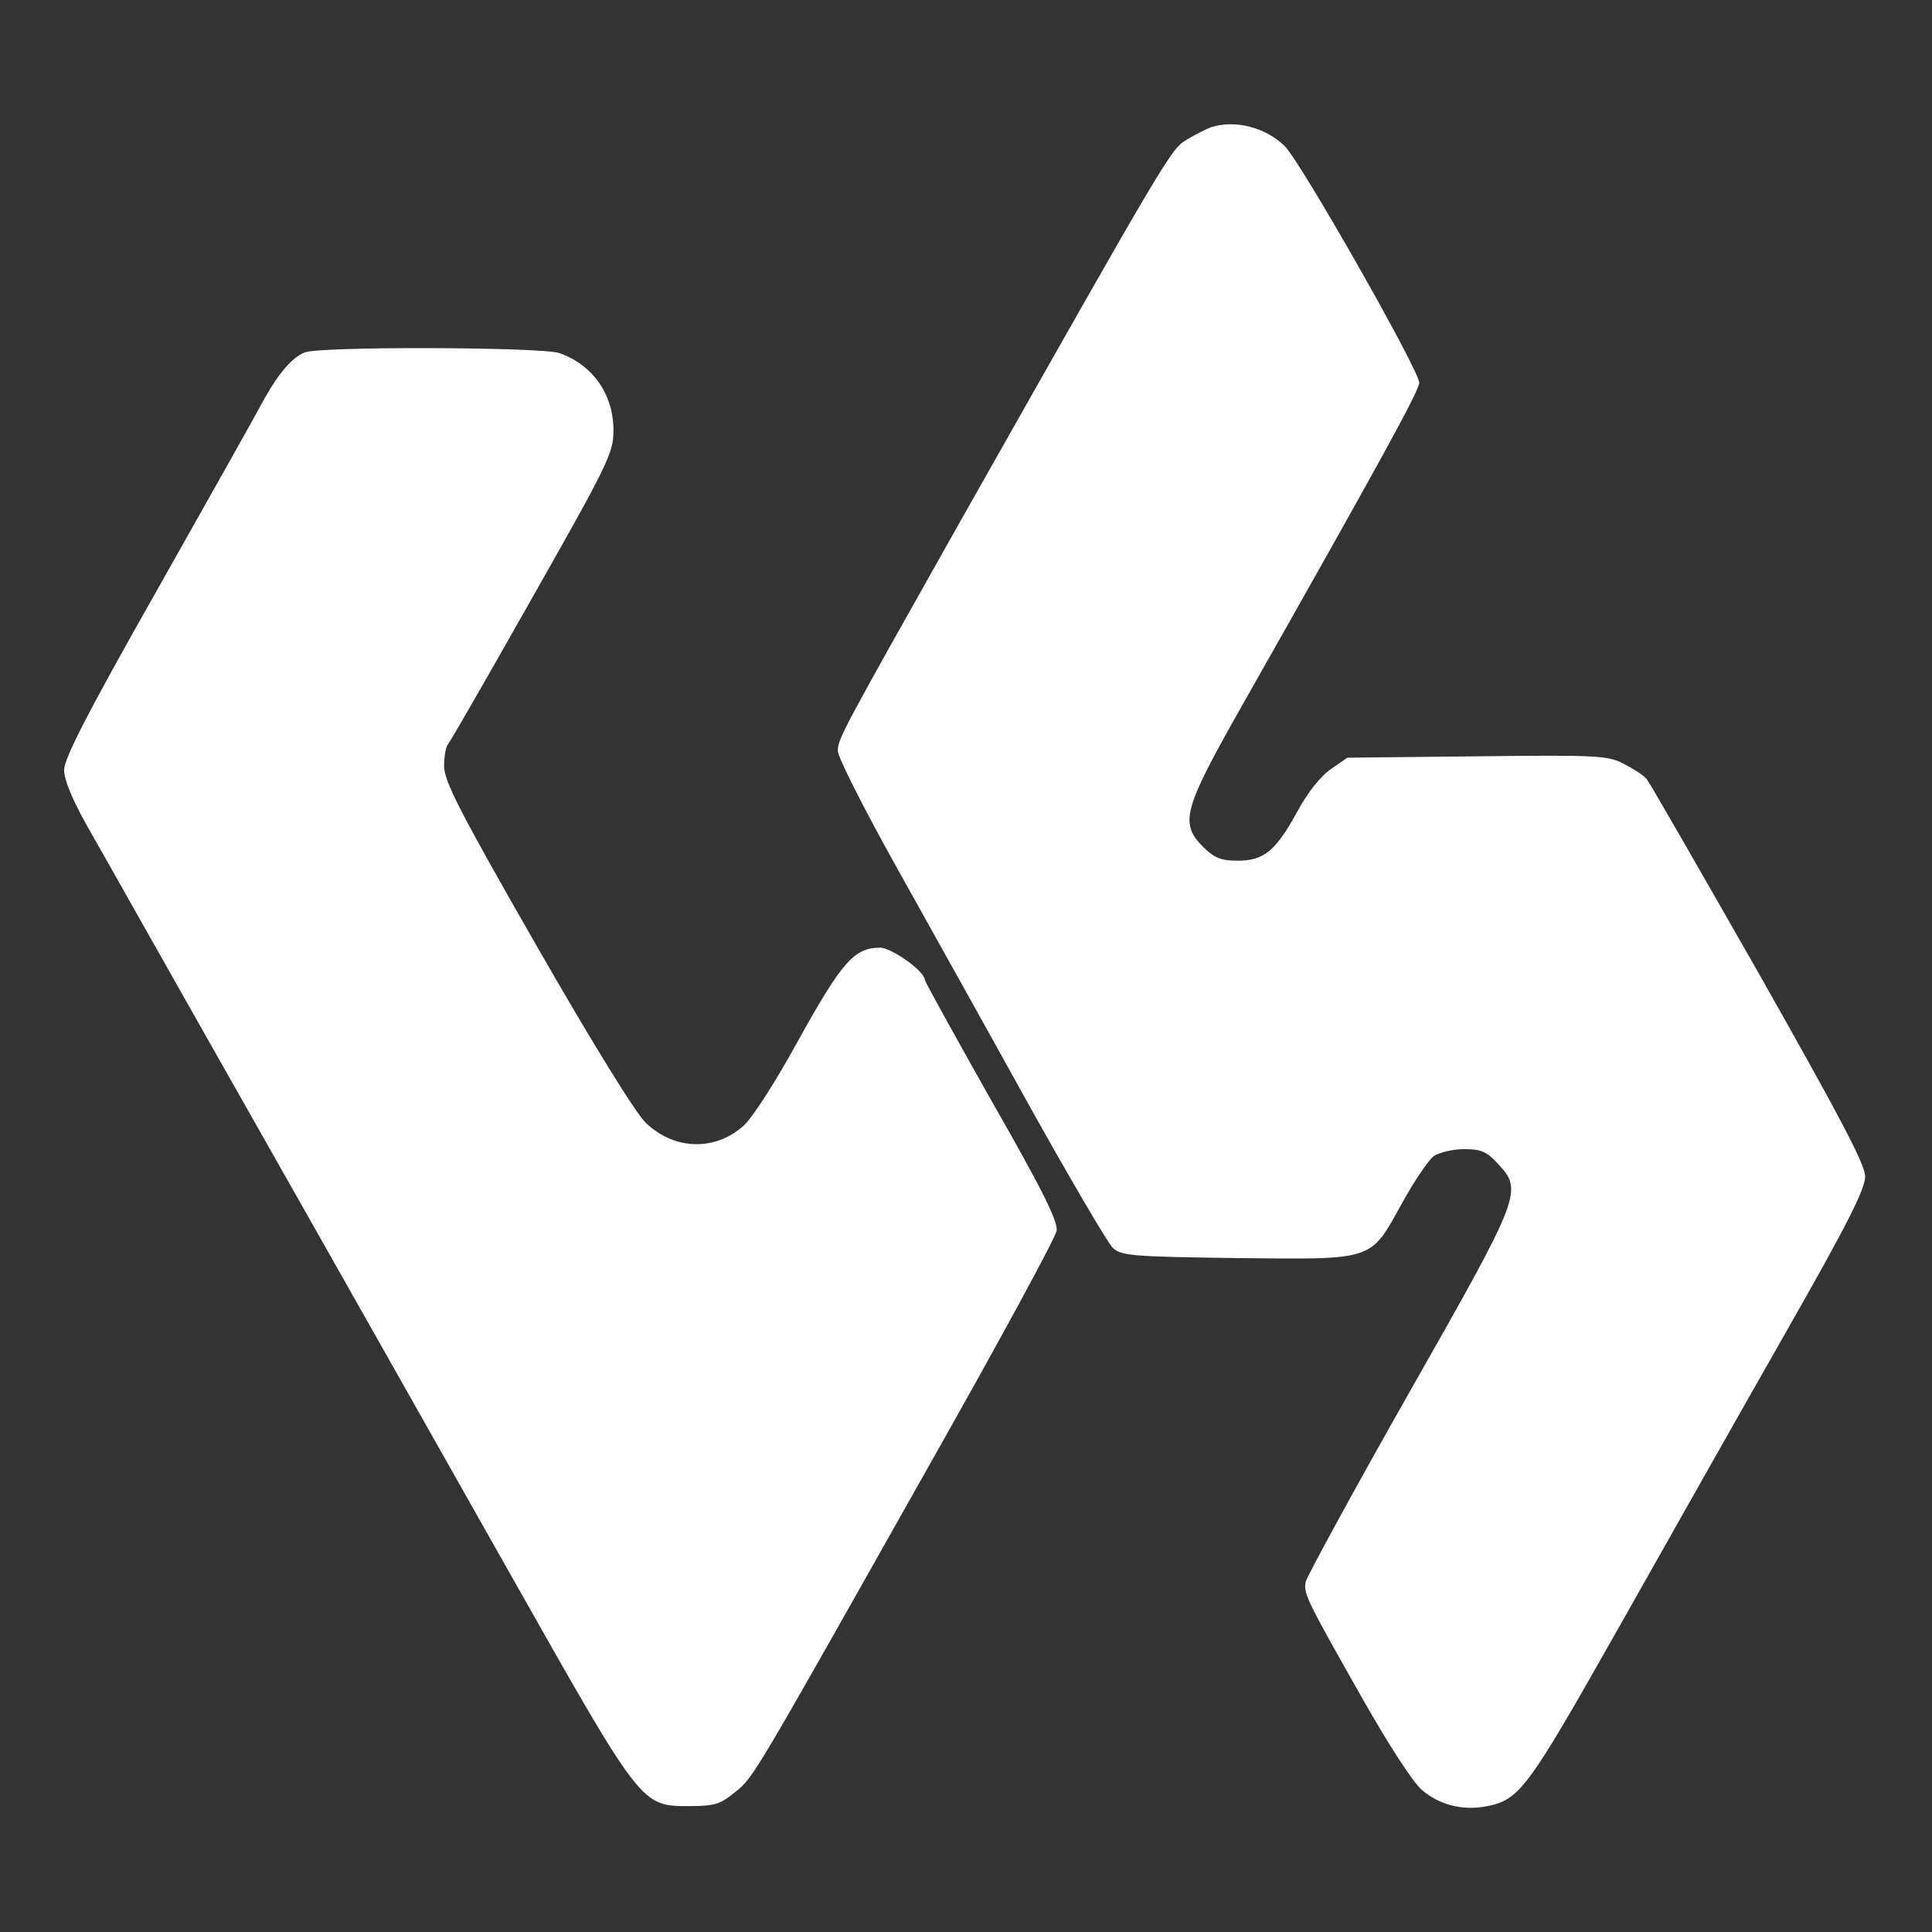
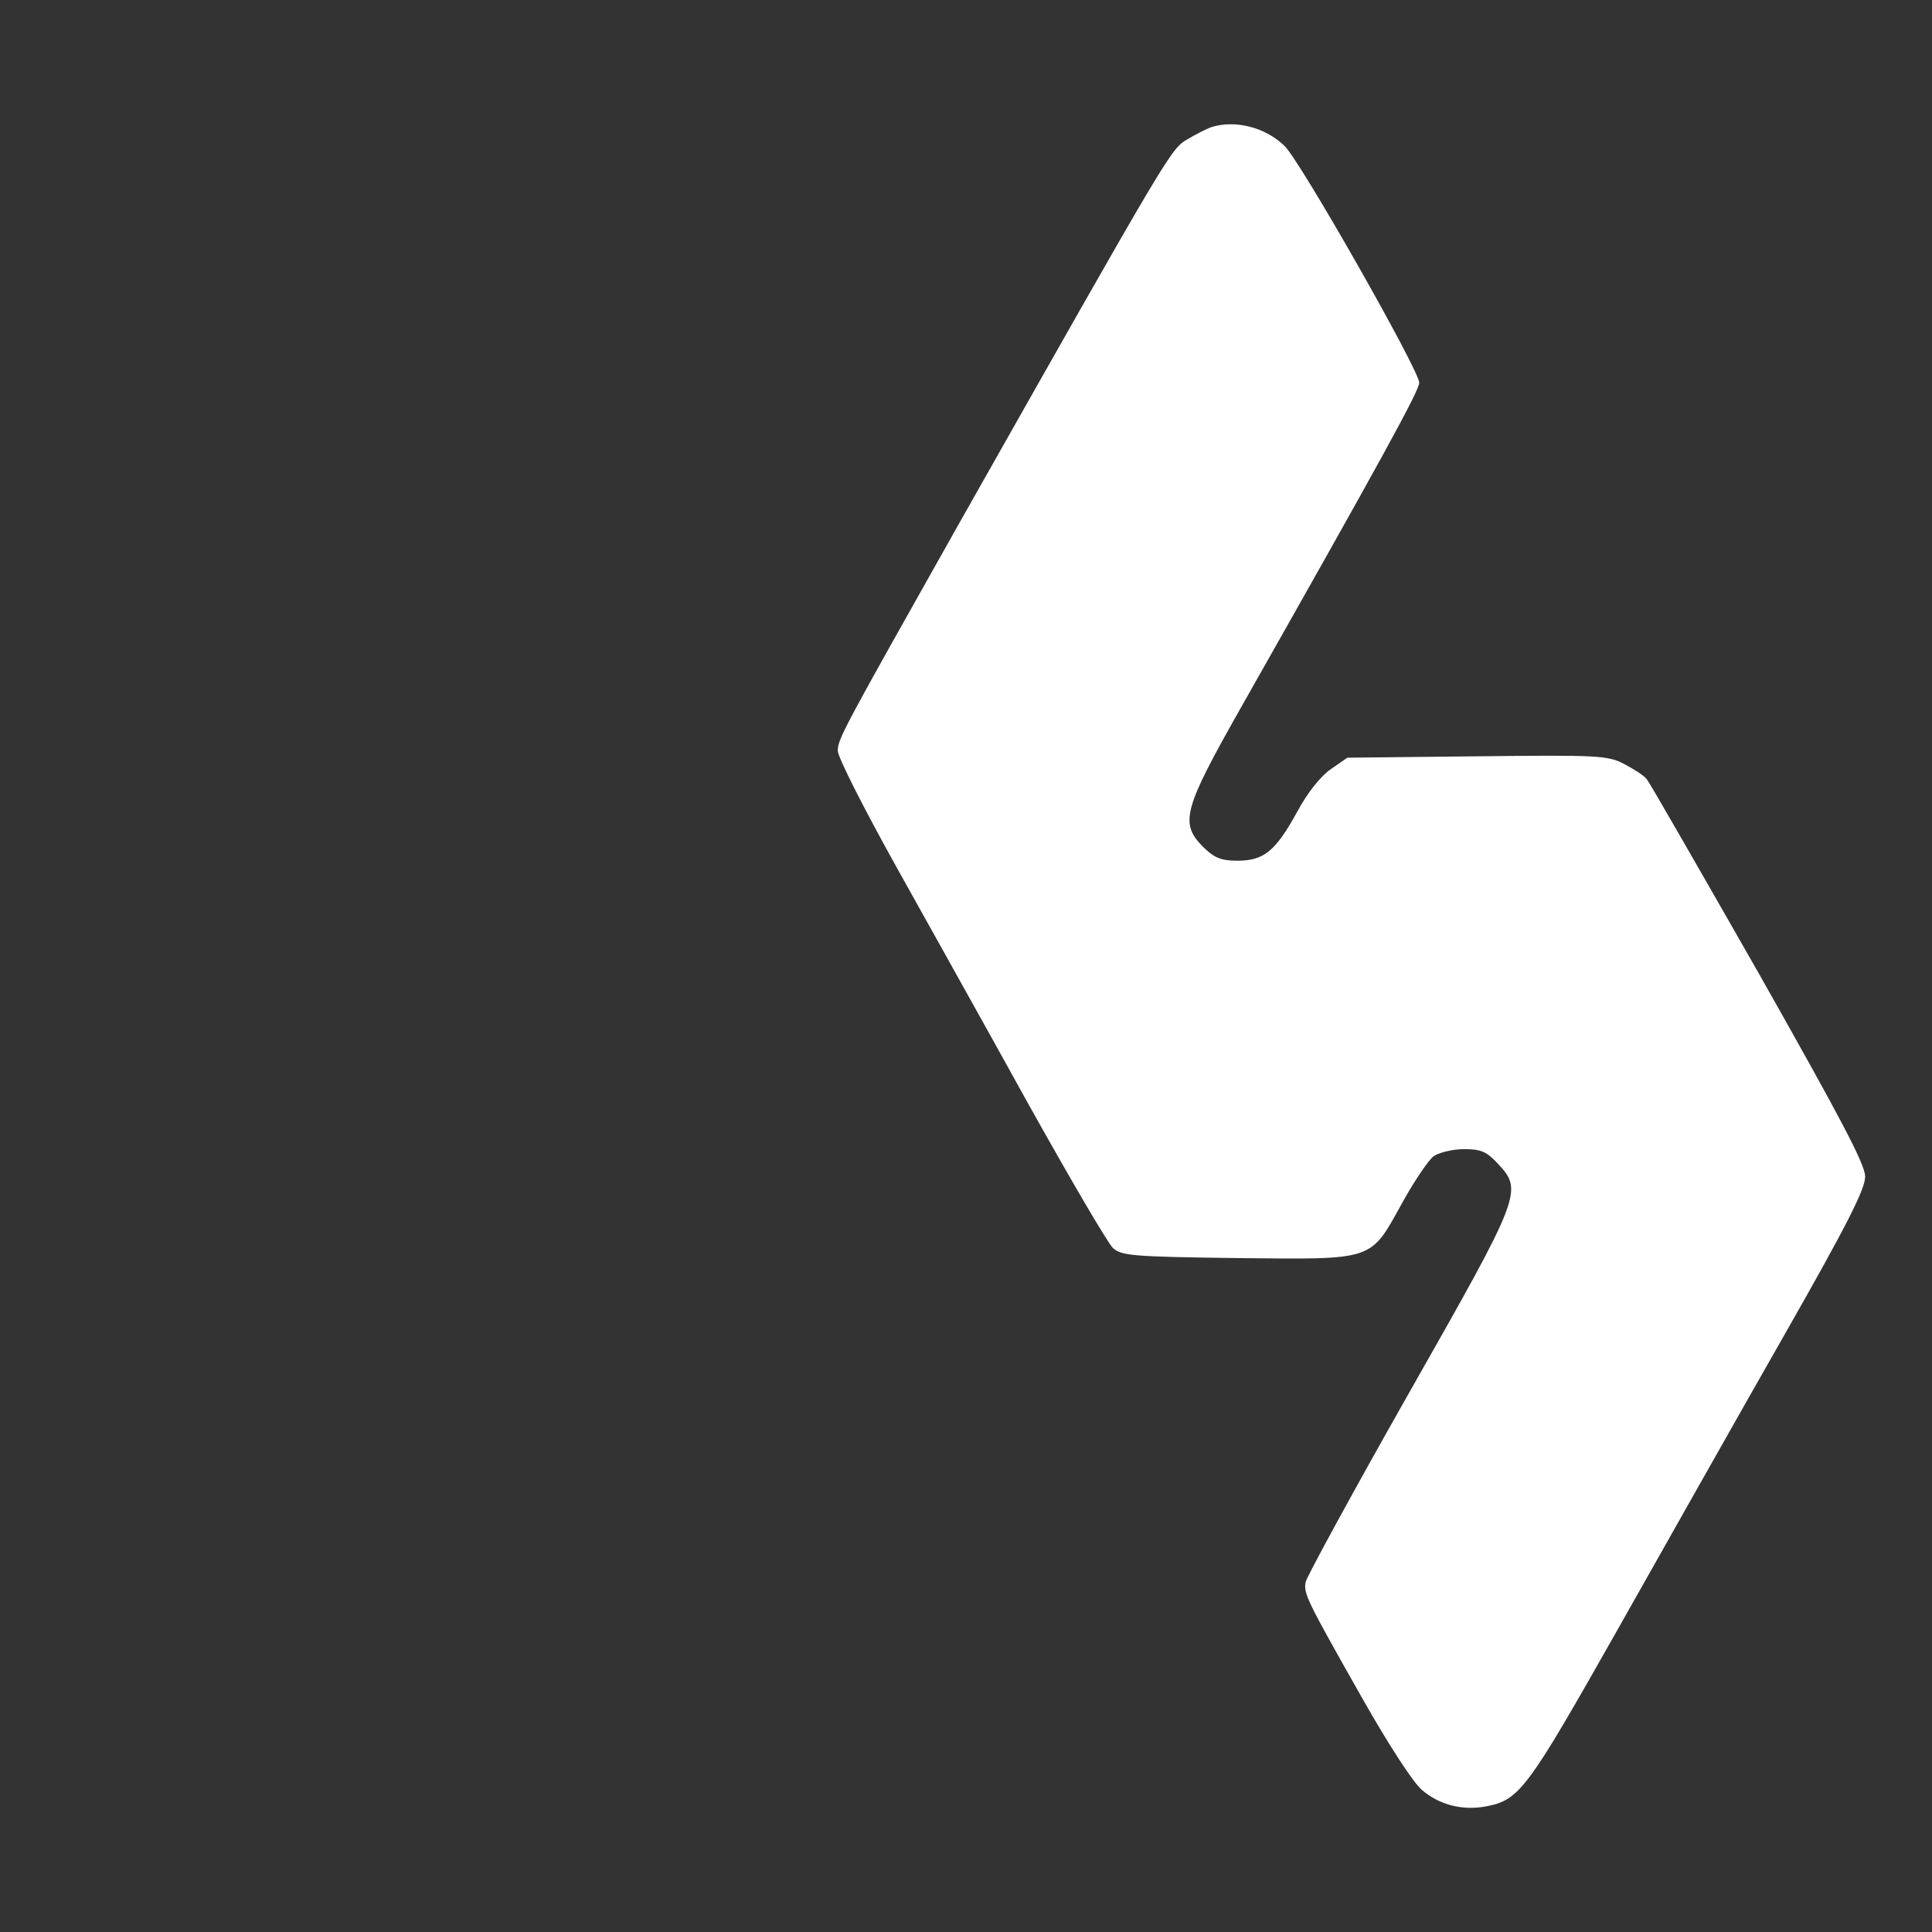
<svg xmlns="http://www.w3.org/2000/svg" version="1.0" width="422pt" height="422pt" viewBox="0 0 422 422" preserveAspectRatio="xMidYMid meet">
  <rect x="0" y="0" width="422" height="422" fill="#333333" stroke="none" />
  <g transform="translate(0,422) scale(0.1,-0.1)" fill="#fff" stroke="none">
    <path d="M2645 3942 c-11 -4 -34 -16 -51 -26 -37 -22 -34 -17 -500 -841 -254 -451 -264 -469 -264 -495 0 -14 57 -126 126 -250 69 -124 200 -358 290 -521 91 -163 174 -305 185 -315 19 -17 43 -19 273 -22 301 -3 288 -7 359 121 26 47 57 93 69 102 13 8 42 15 66 15 36 0 49 -5 73 -31 56 -60 54 -66 -193 -501 -122 -215 -223 -401 -226 -413 -5 -26 1 -38 125 -257 55 -97 108 -179 128 -197 38 -33 88 -46 139 -37 75 14 90 34 289 386 104 184 268 475 365 645 138 242 176 318 176 345 0 27 -55 130 -233 445 -129 226 -238 416 -244 423 -6 8 -28 22 -49 33 -36 19 -57 20 -322 17 l-283 -3 -36 -25 c-22 -15 -51 -51 -74 -94 -47 -85 -72 -106 -130 -106 -36 0 -50 6 -74 29 -53 53 -45 82 83 308 307 542 388 690 388 707 0 27 -259 483 -294 517 -42 41 -108 58 -161 41z" />
-     <path d="M665 3450 c-27 -11 -56 -45 -87 -100 -13 -25 -117 -210 -231 -412 -156 -275 -207 -375 -207 -400 0 -21 18 -64 48 -118 27 -47 189 -335 362 -640 173 -305 427 -755 565 -999 287 -508 285 -506 390 -506 56 0 68 4 100 30 41 33 34 21 425 715 151 267 276 497 278 512 3 20 -31 89 -142 283 -80 142 -146 261 -146 265 0 18 -72 70 -98 70 -56 0 -83 -31 -177 -200 -50 -92 -103 -174 -122 -190 -63 -55 -151 -52 -213 8 -23 23 -114 170 -239 388 -168 293 -201 358 -201 391 0 21 4 43 9 48 5 6 88 150 185 322 165 291 176 314 176 363 0 79 -46 144 -119 169 -40 13 -524 15 -556 1z" />
  </g>
</svg>